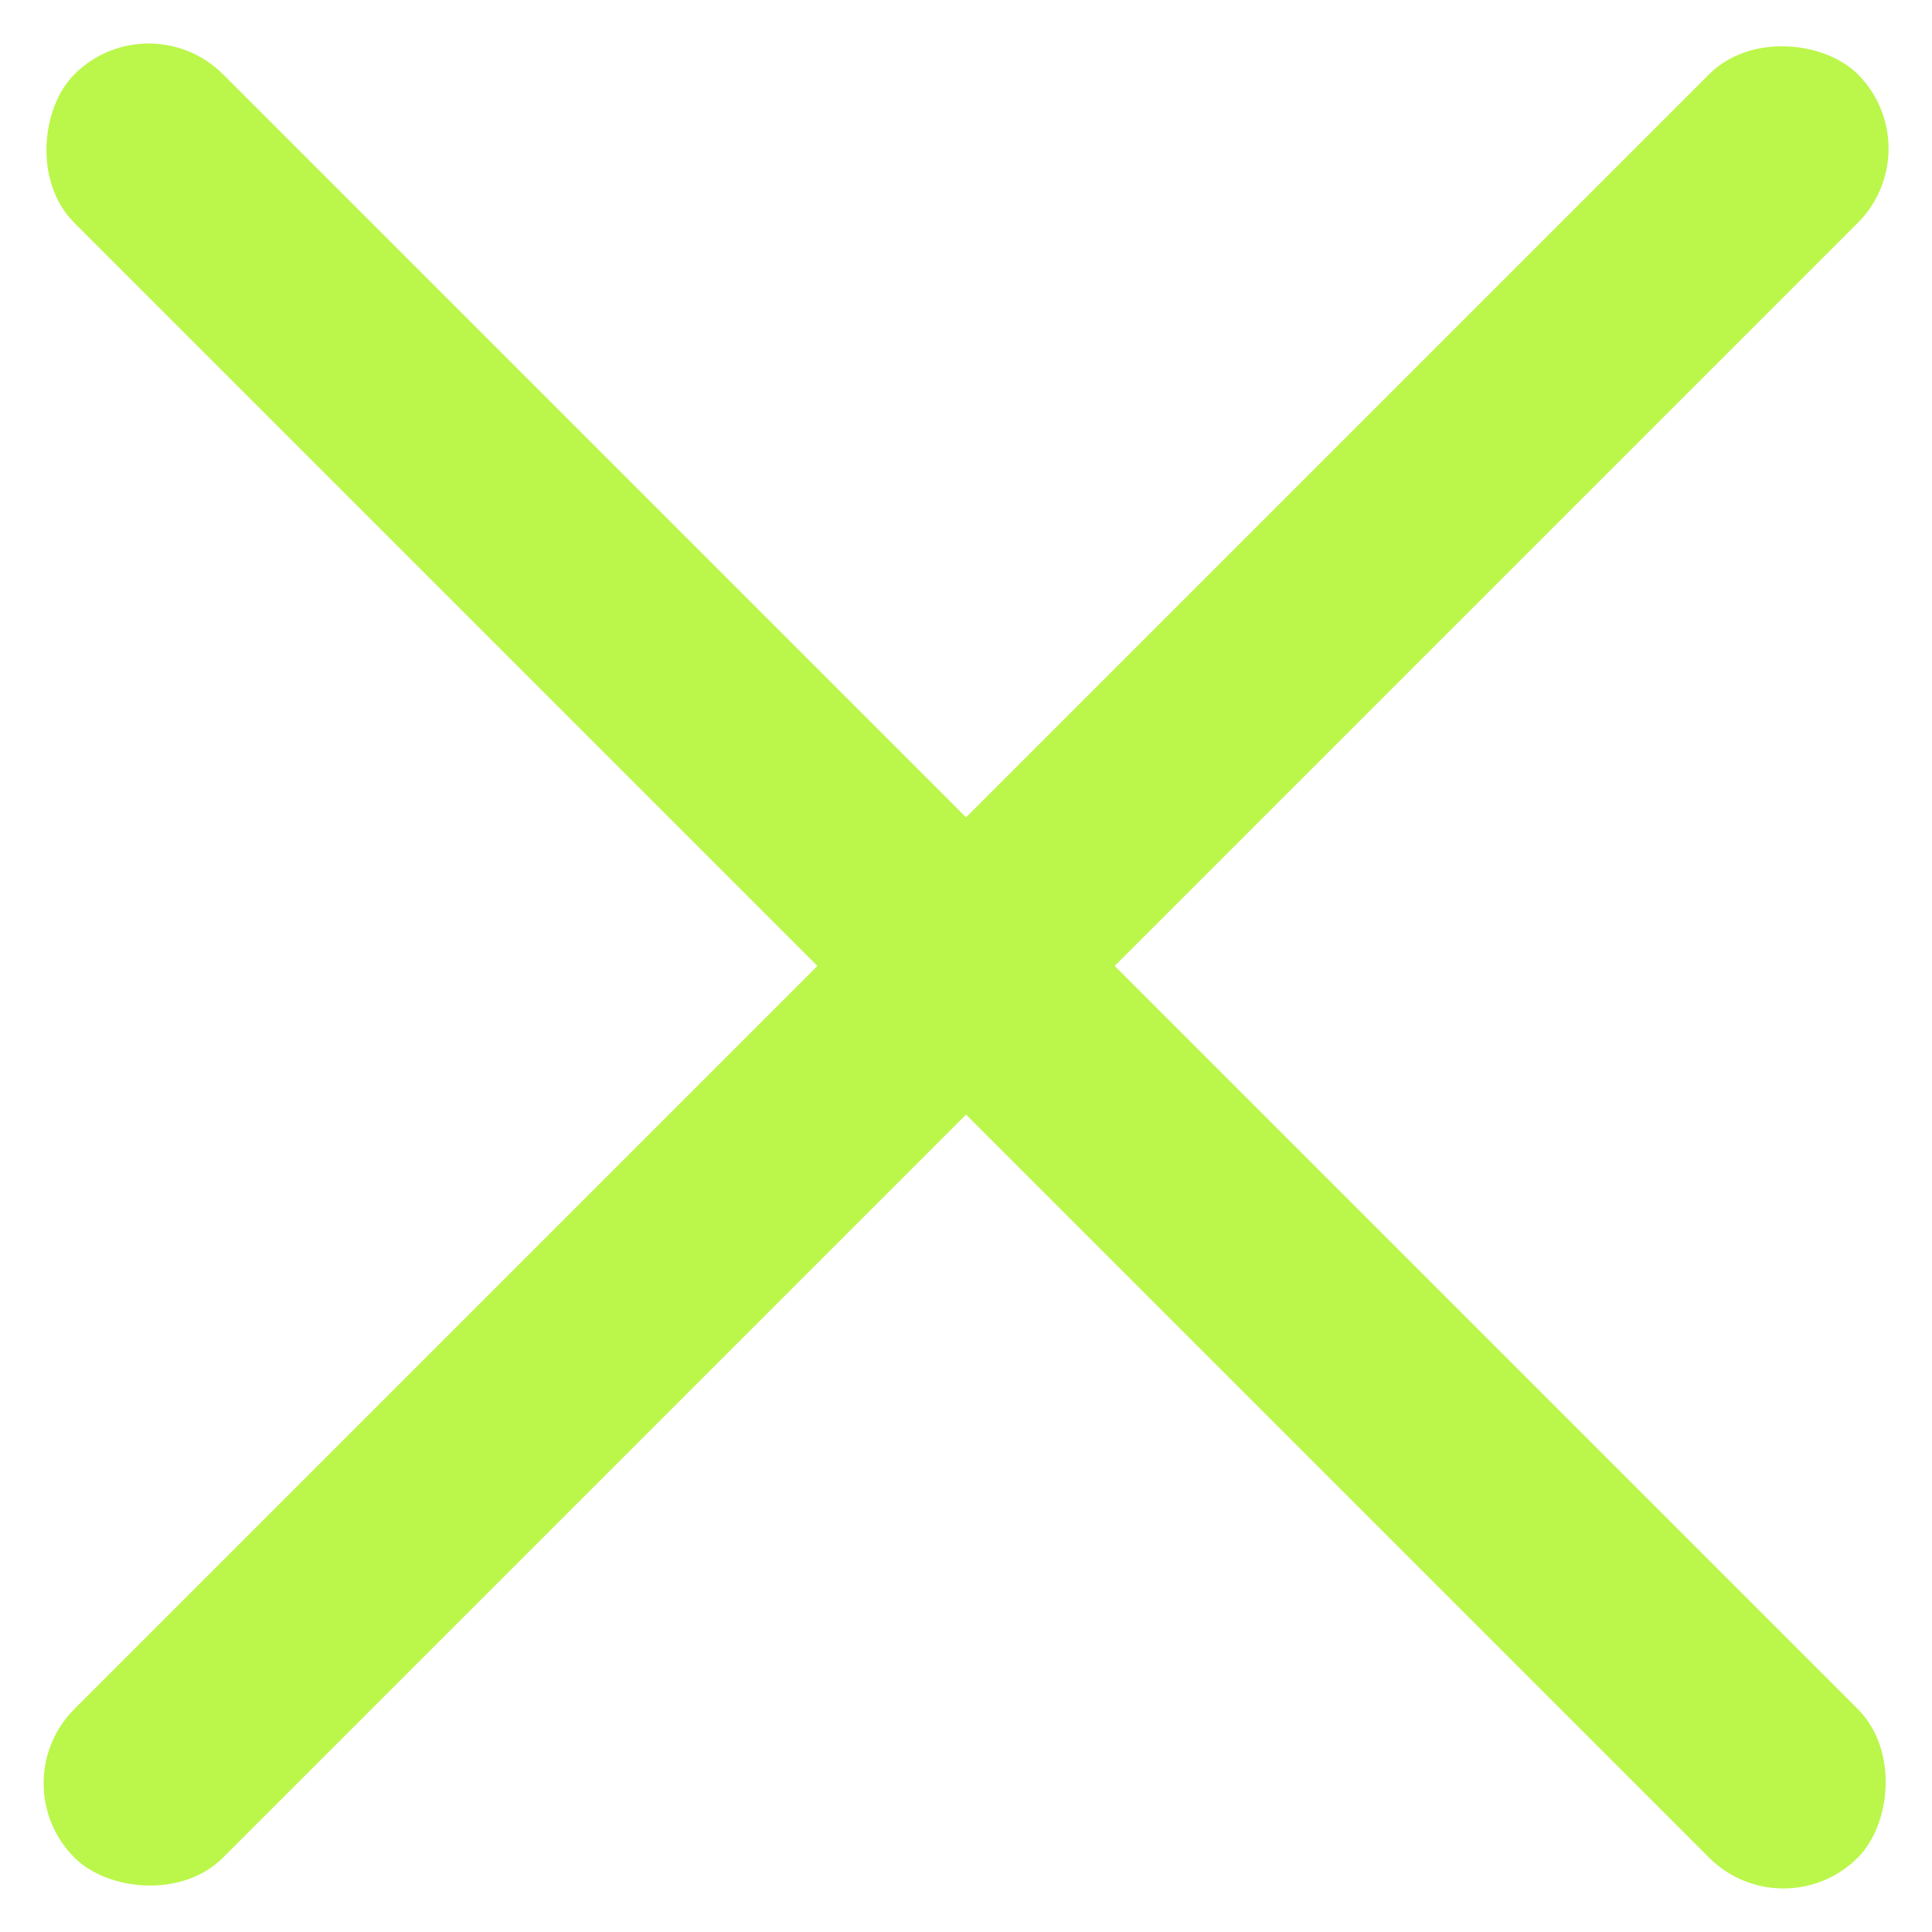
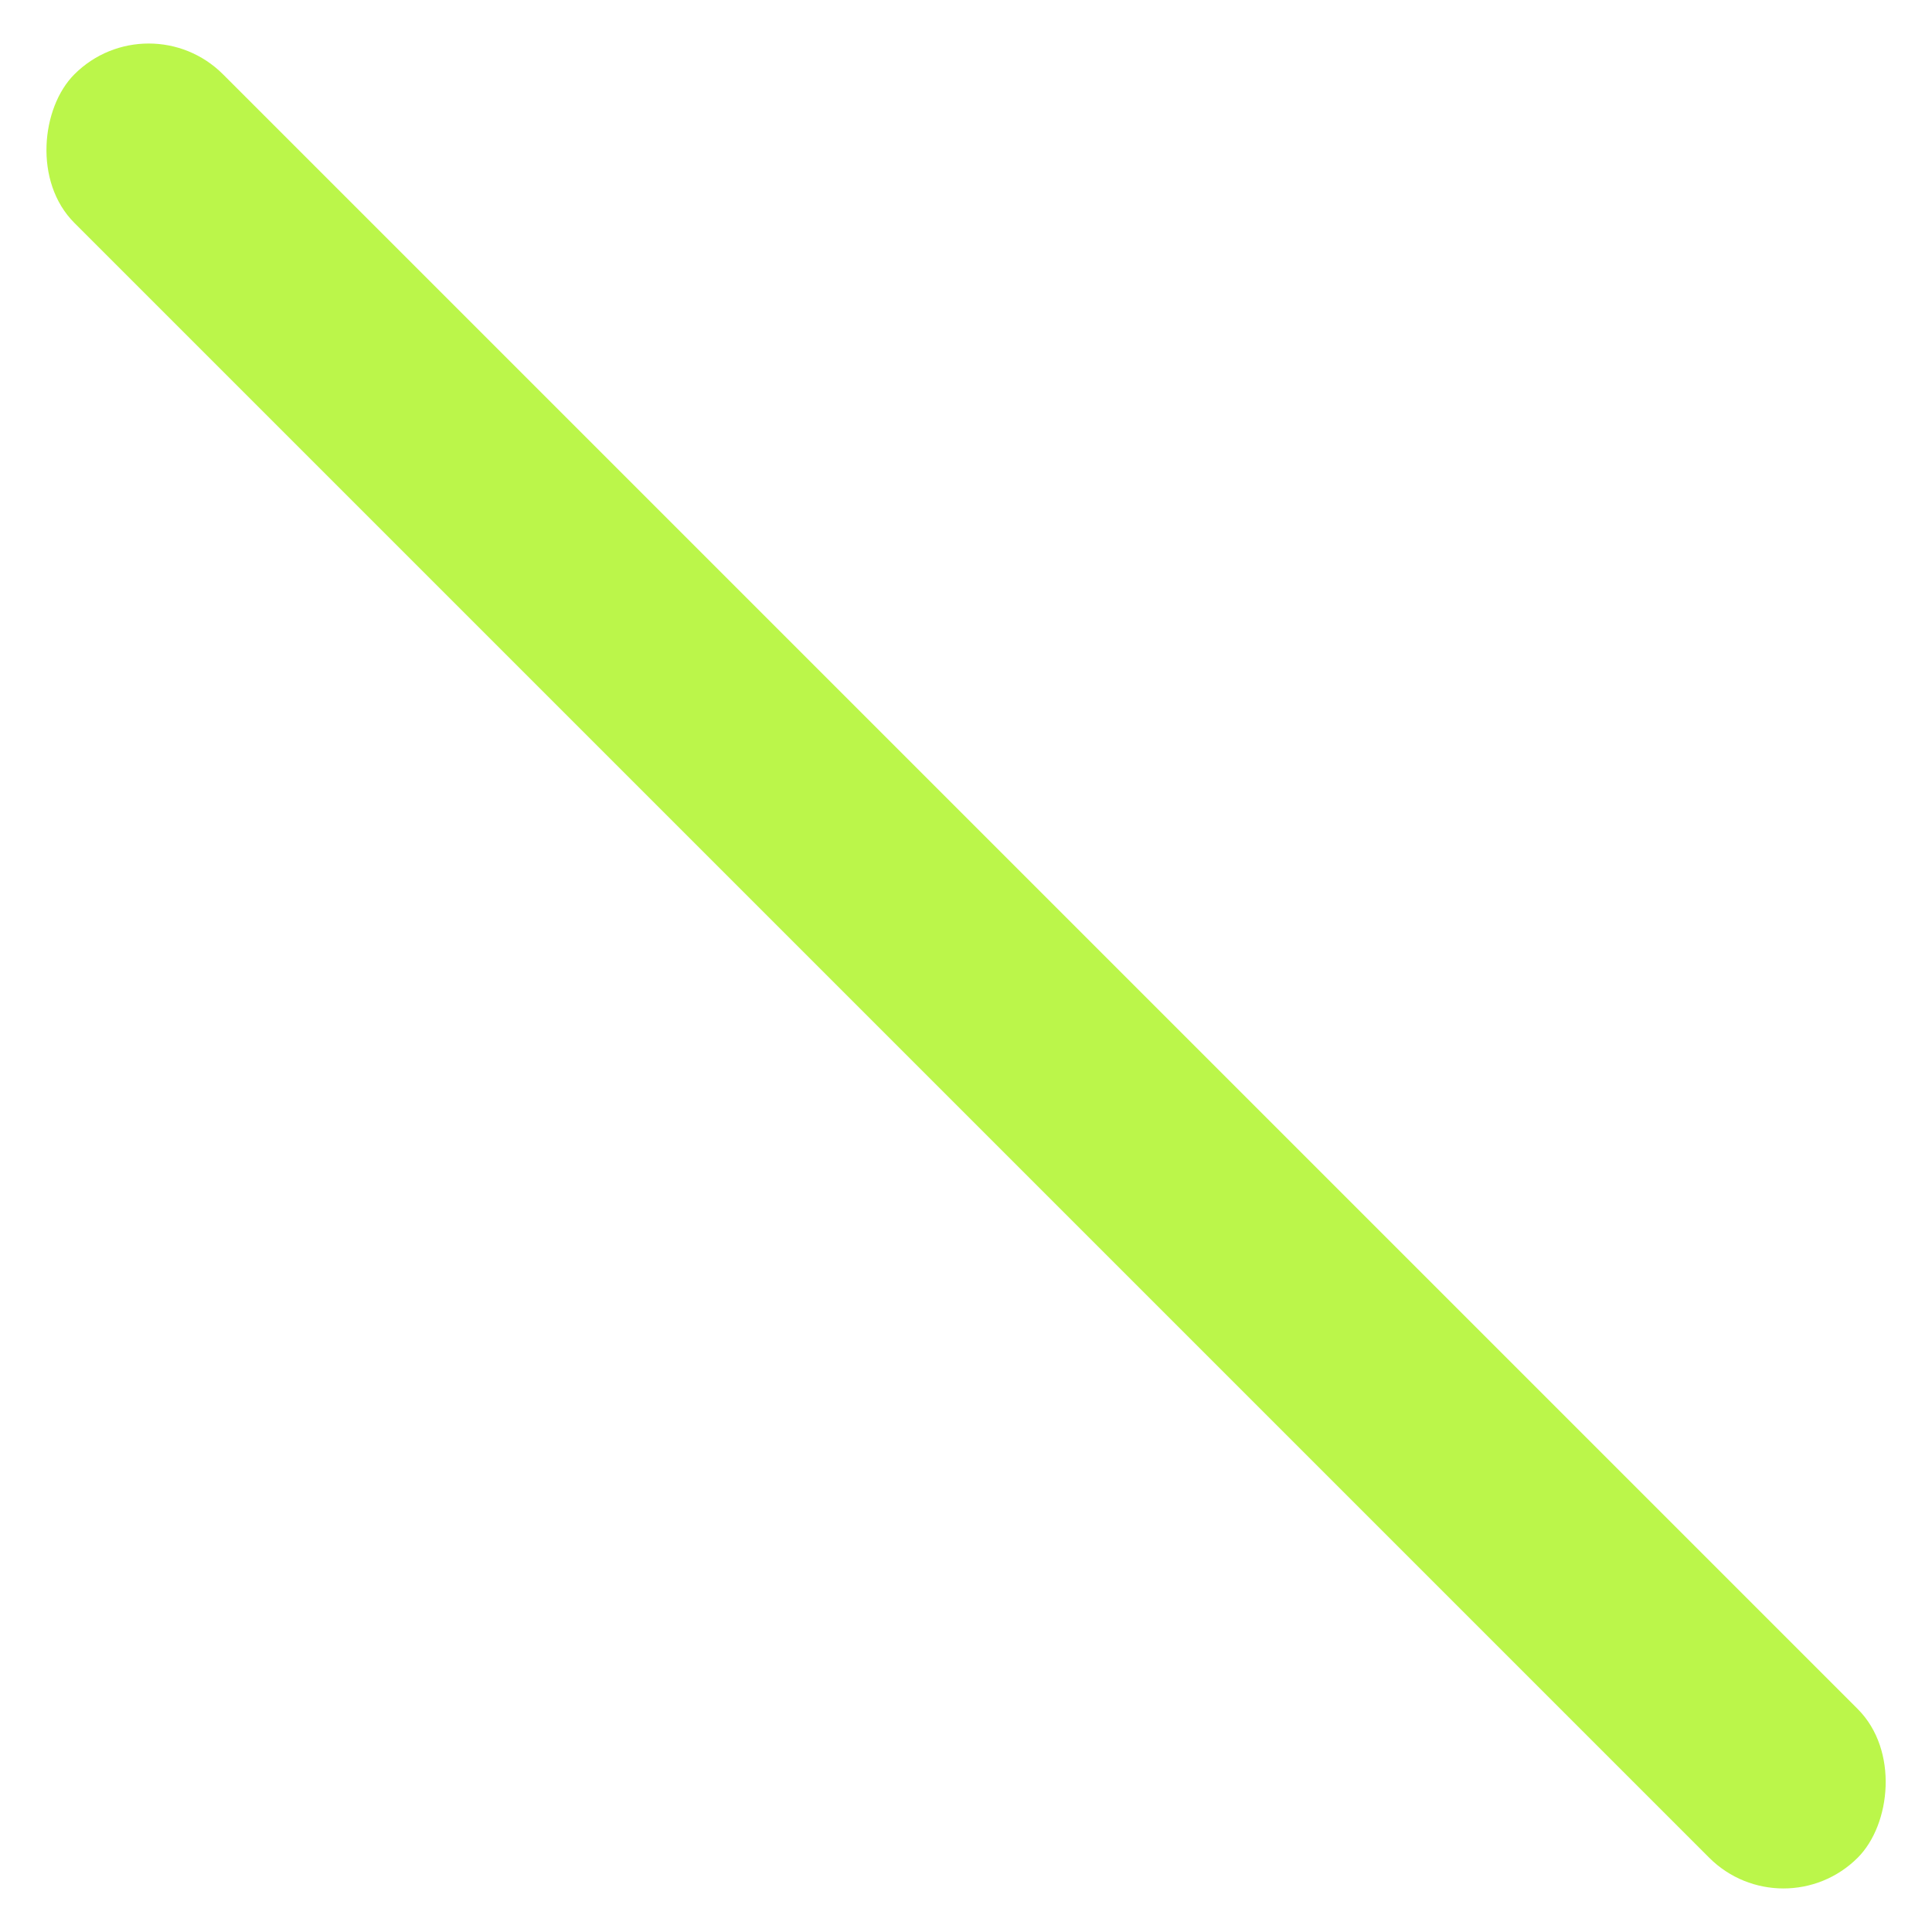
<svg xmlns="http://www.w3.org/2000/svg" width="18.385" height="18.385" viewBox="0 0 18.385 18.385">
  <g id="Group_321" data-name="Group 321" transform="translate(-283.806 -38.808)">
-     <rect id="Rectangle_101" data-name="Rectangle 101" width="24" height="2" rx="1" transform="translate(283.807 55.778) rotate(-45)" fill="#bbf64a" />
    <rect id="Rectangle_102" data-name="Rectangle 102" width="24" height="2" rx="1" transform="translate(285.221 38.808) rotate(45)" fill="#bbf64a" />
  </g>
</svg>